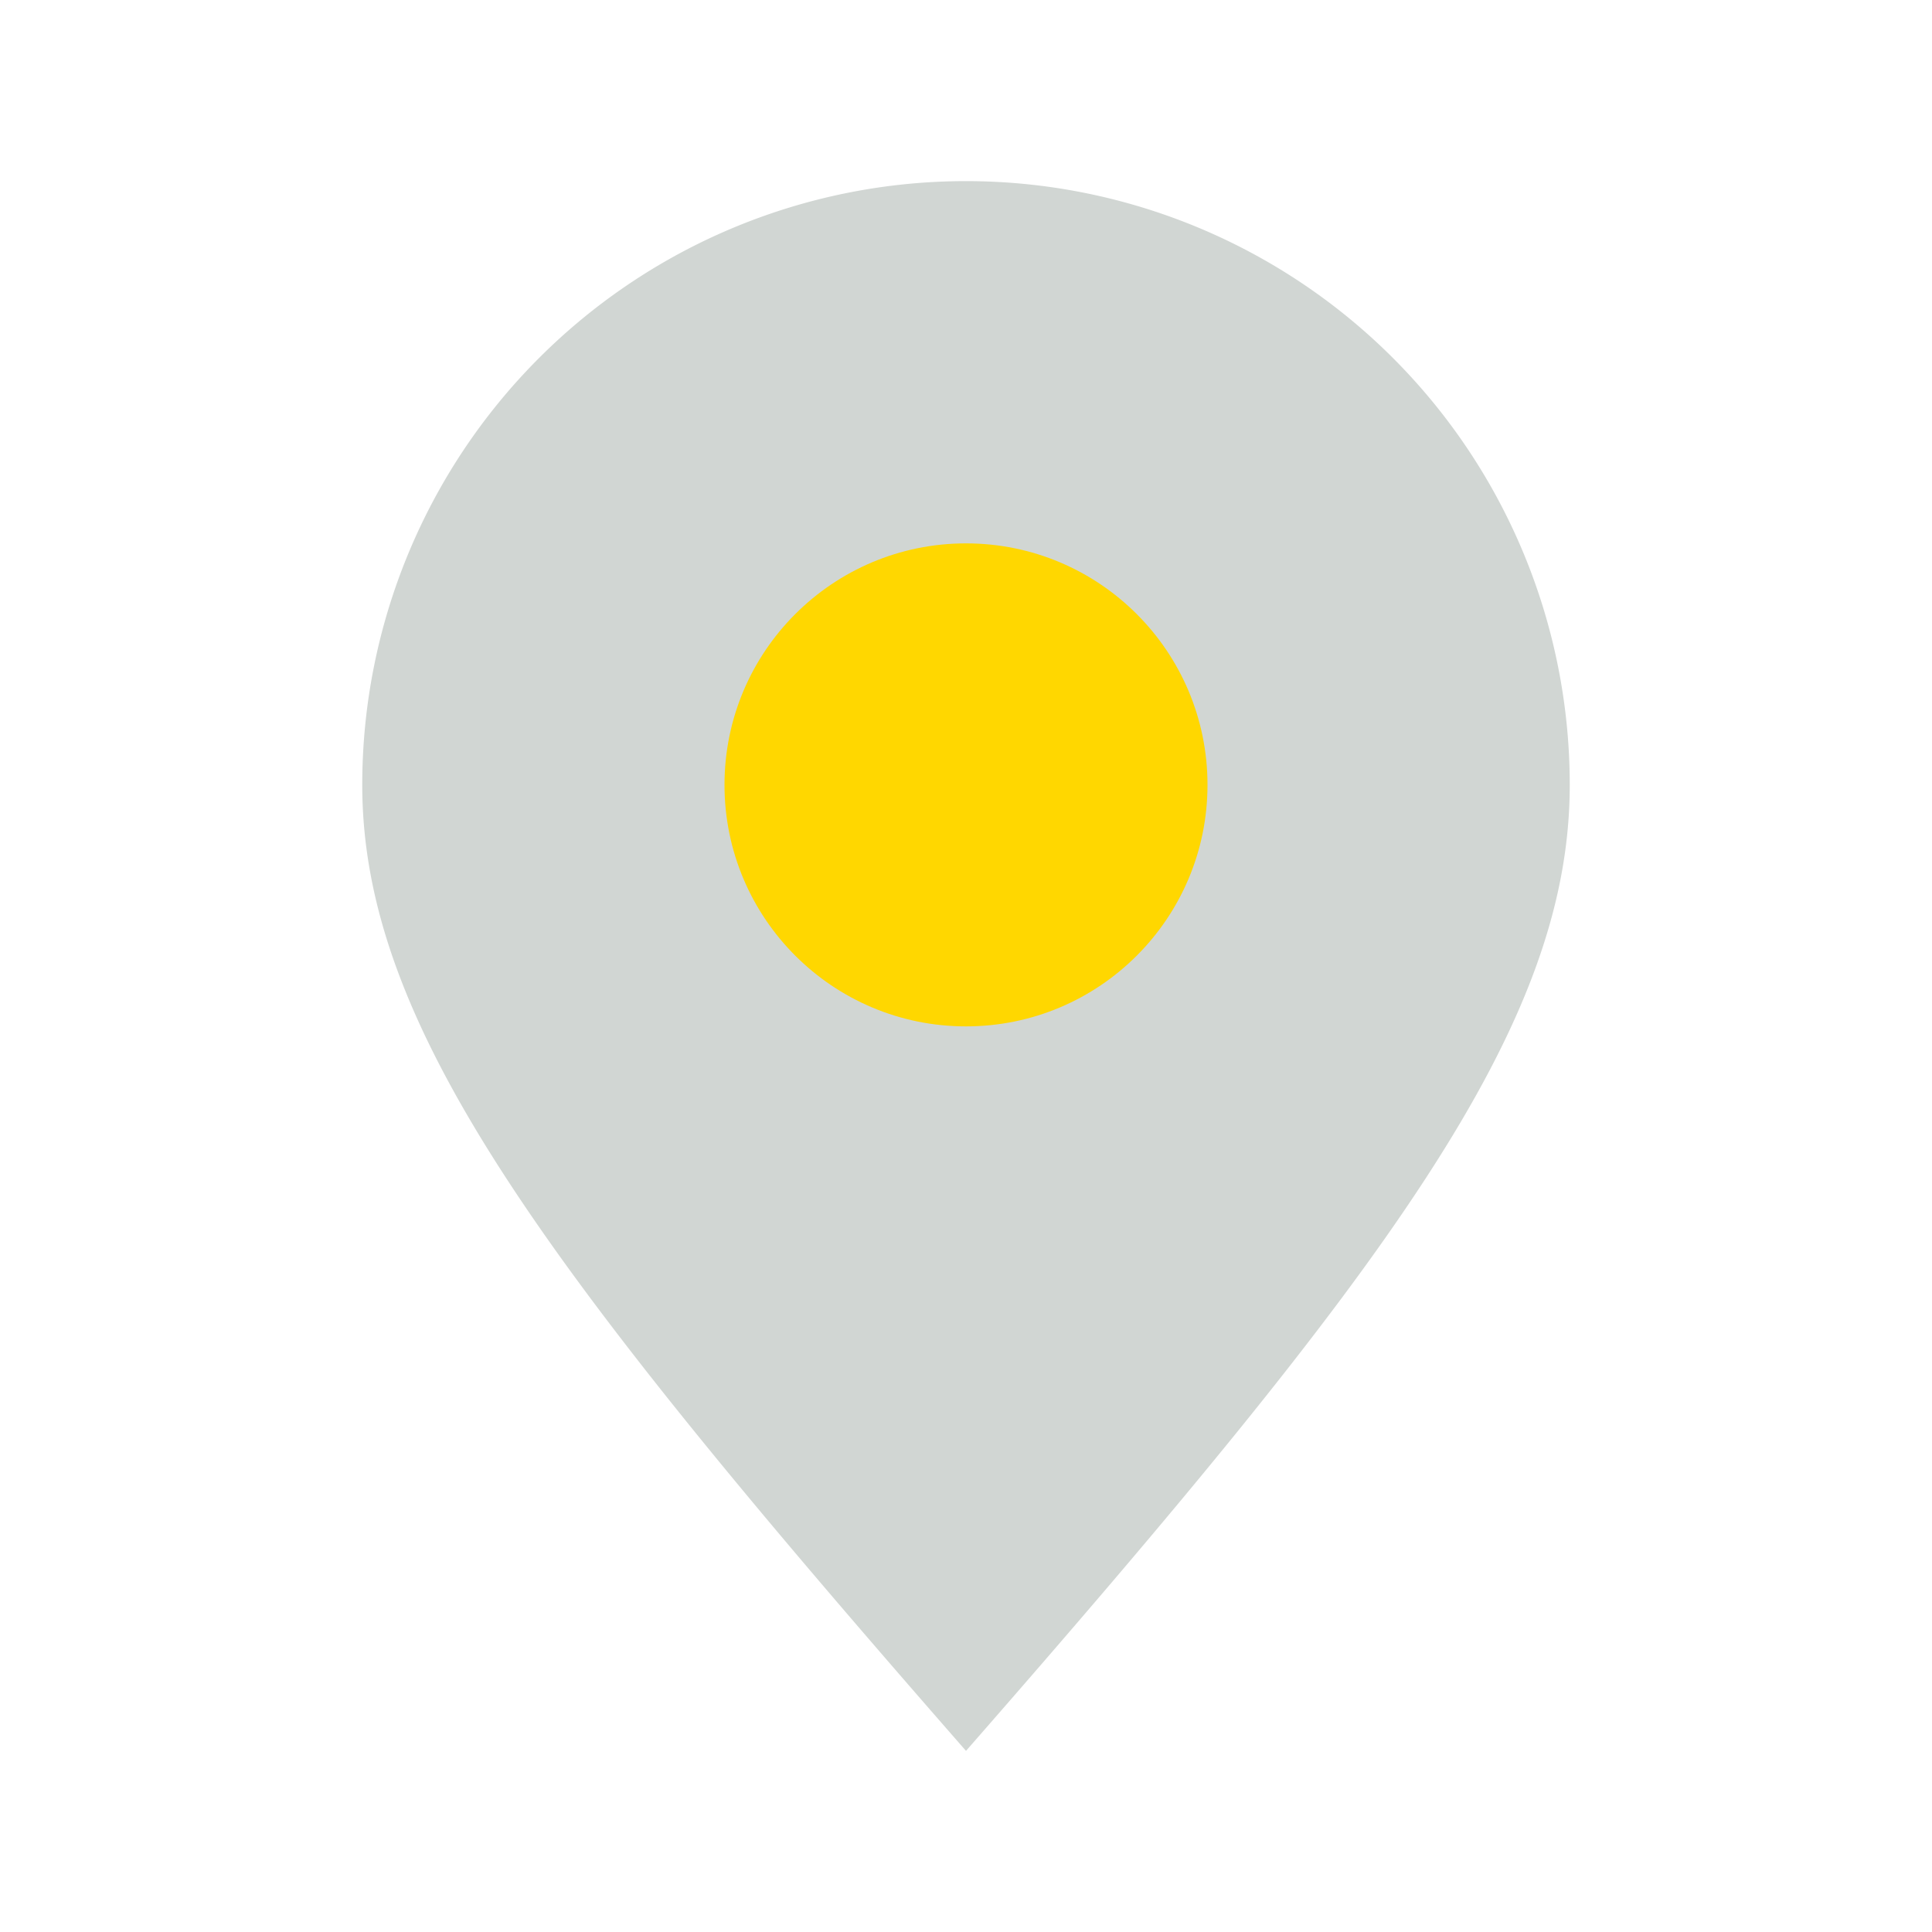
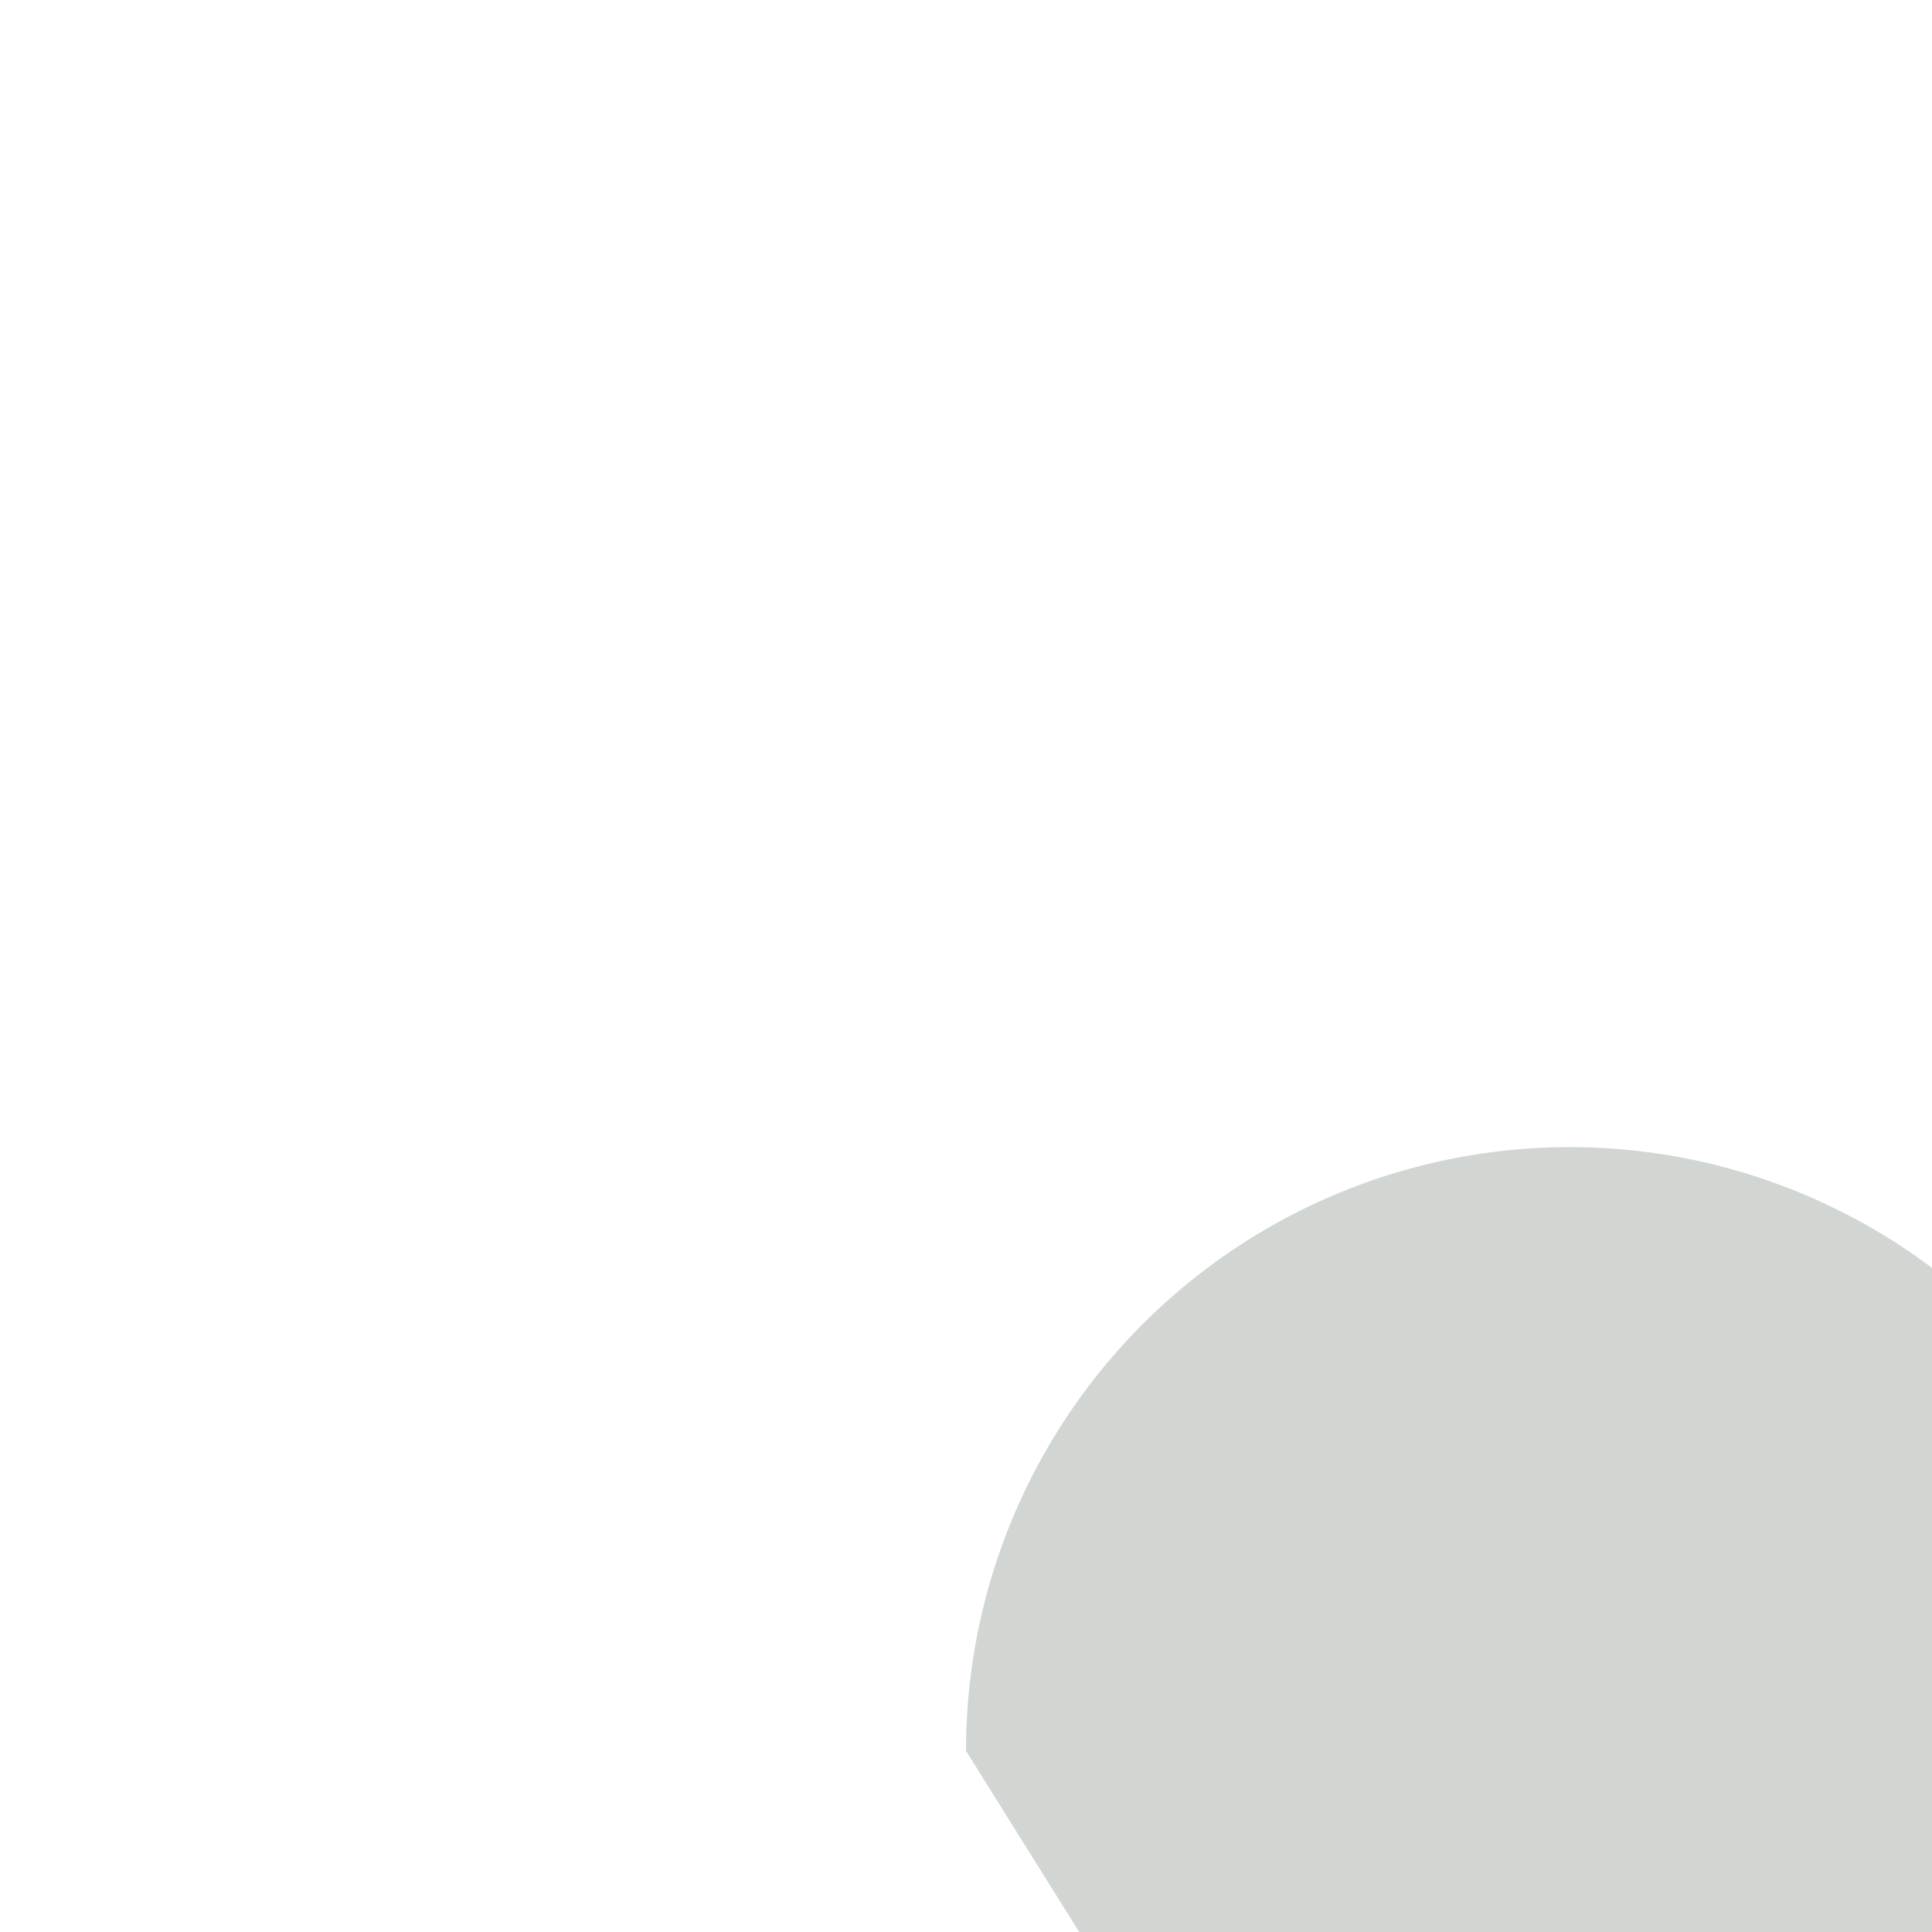
<svg xmlns="http://www.w3.org/2000/svg" width="32" height="32" viewBox="0 0 32 32">
-   <path d="M16 29C9 21 6 17 6 13a10 10 0 0120 0c0 4-3 8-10 16z" fill="#D1D6D3" />
-   <circle cx="16" cy="13" r="4" fill="#FFD700" />
+   <path d="M16 29a10 10 0 0120 0c0 4-3 8-10 16z" fill="#D1D6D3" />
</svg>